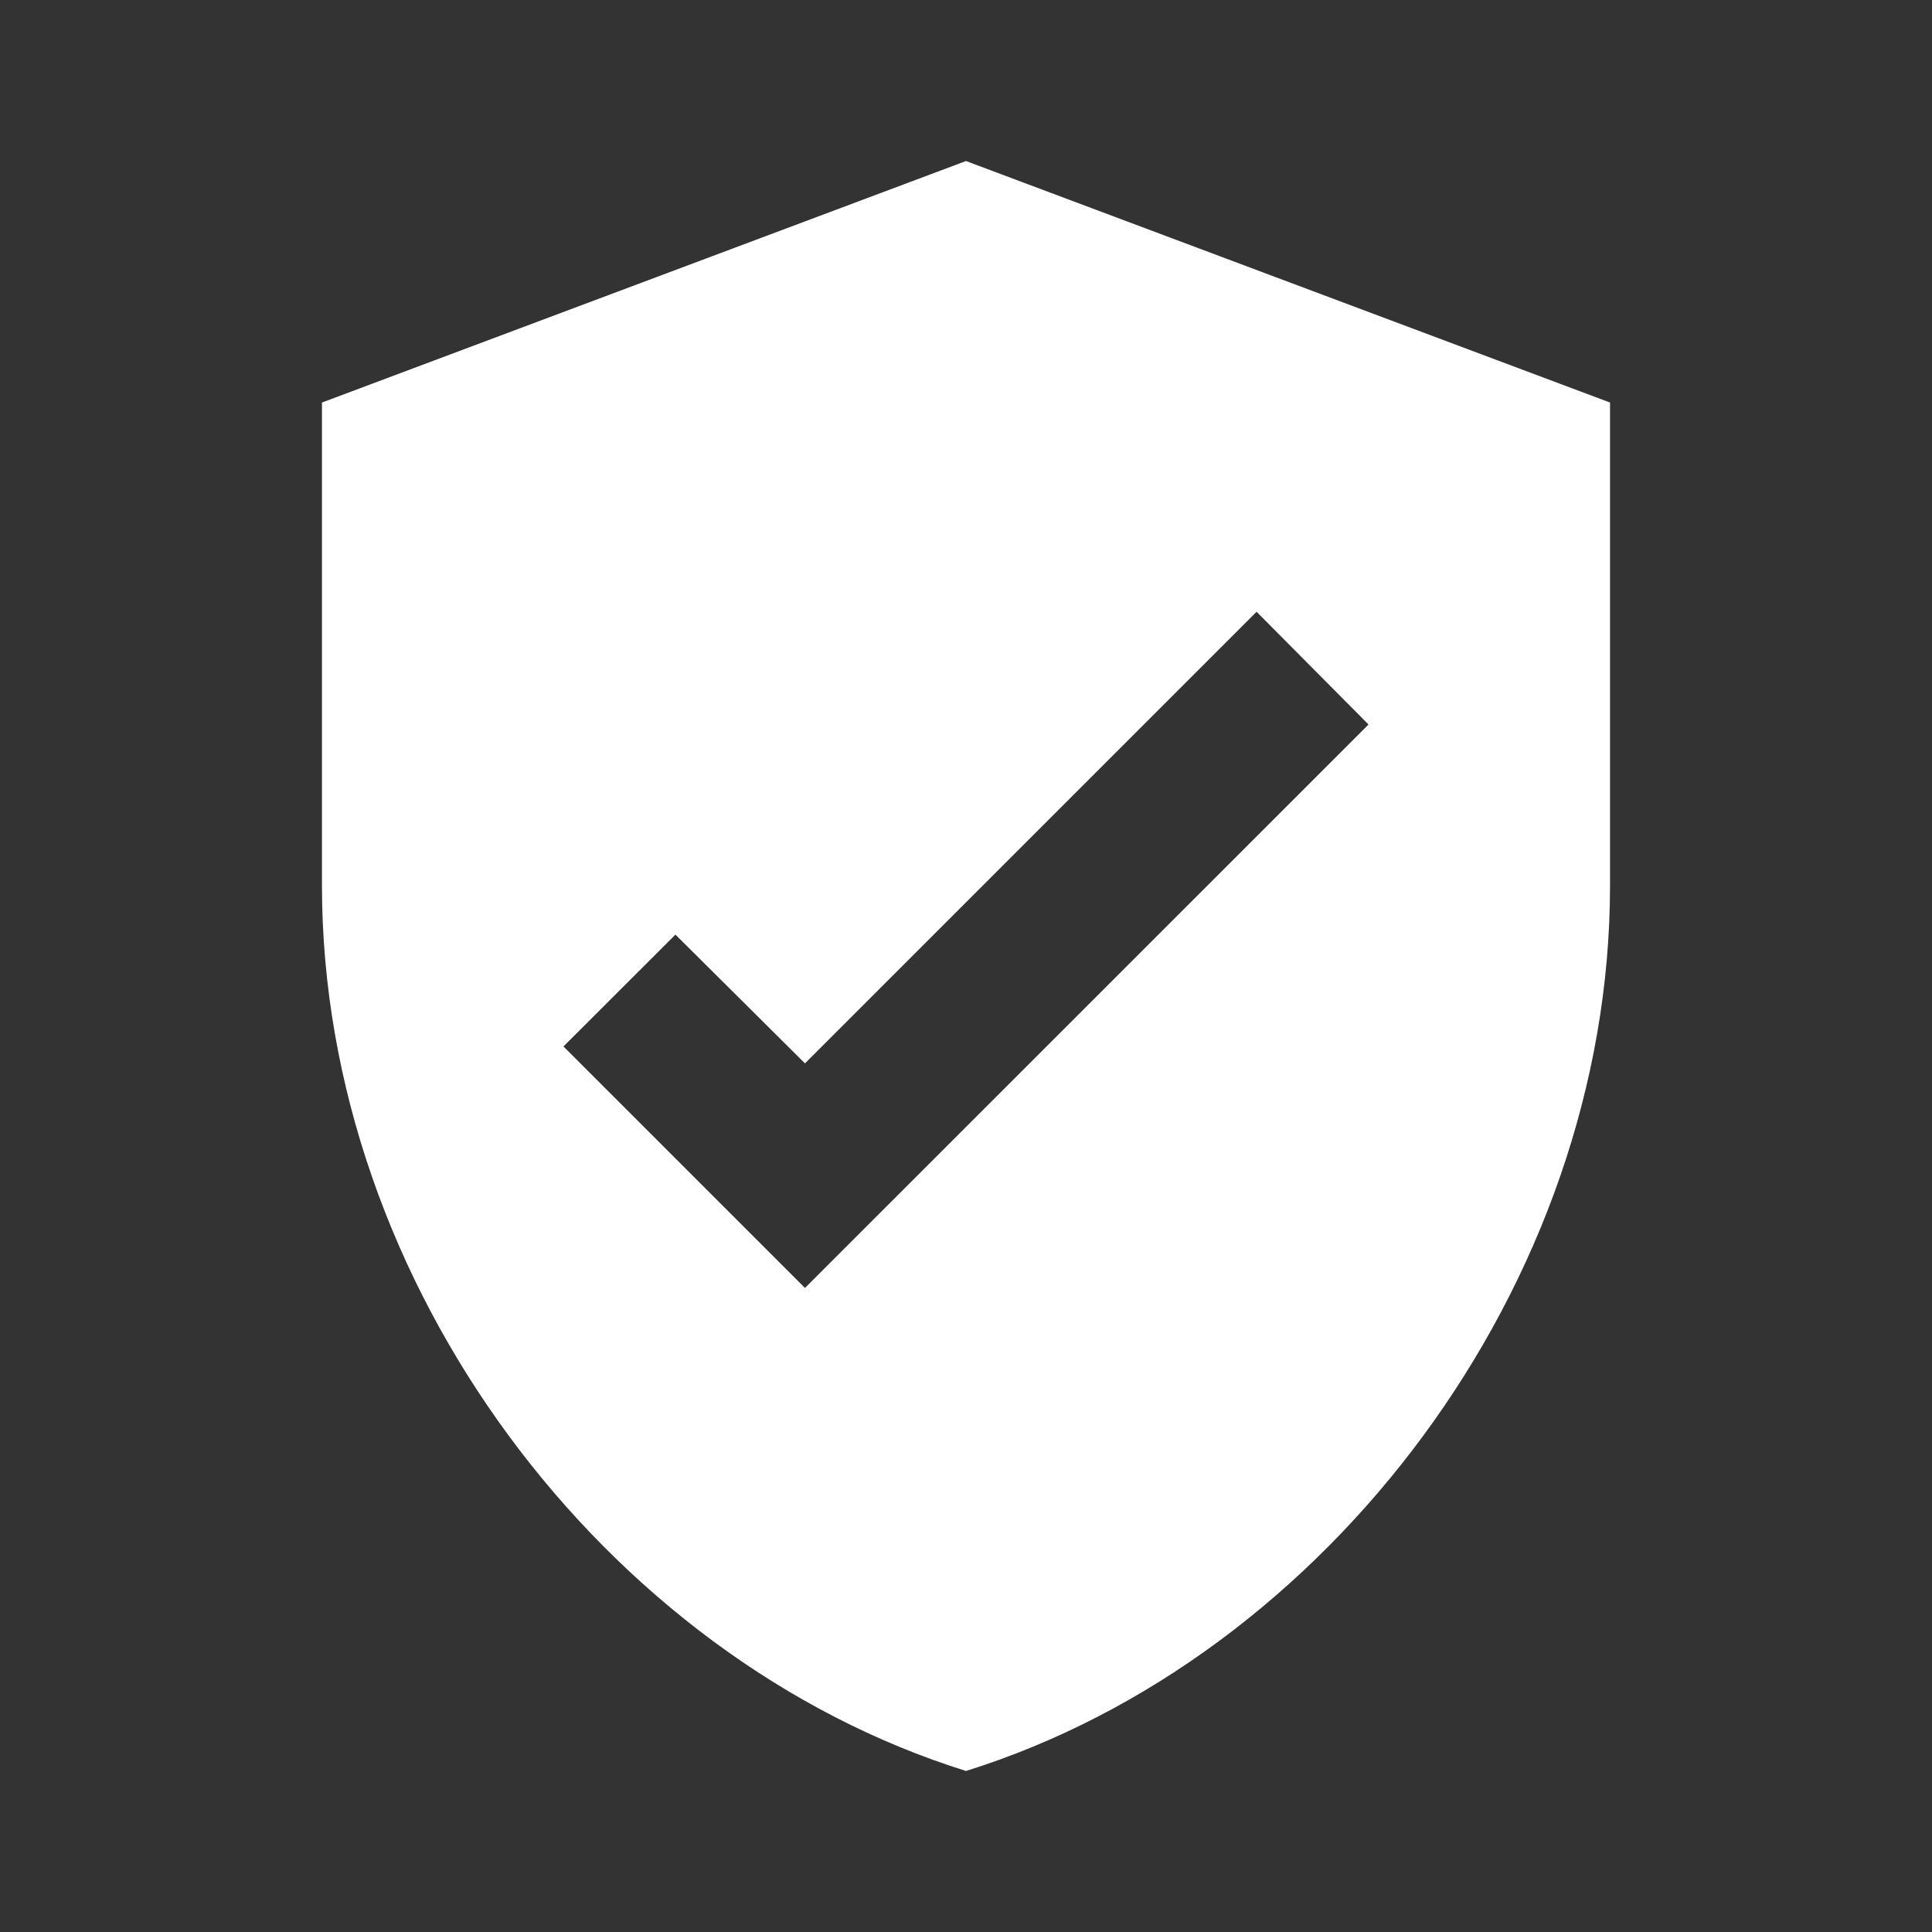
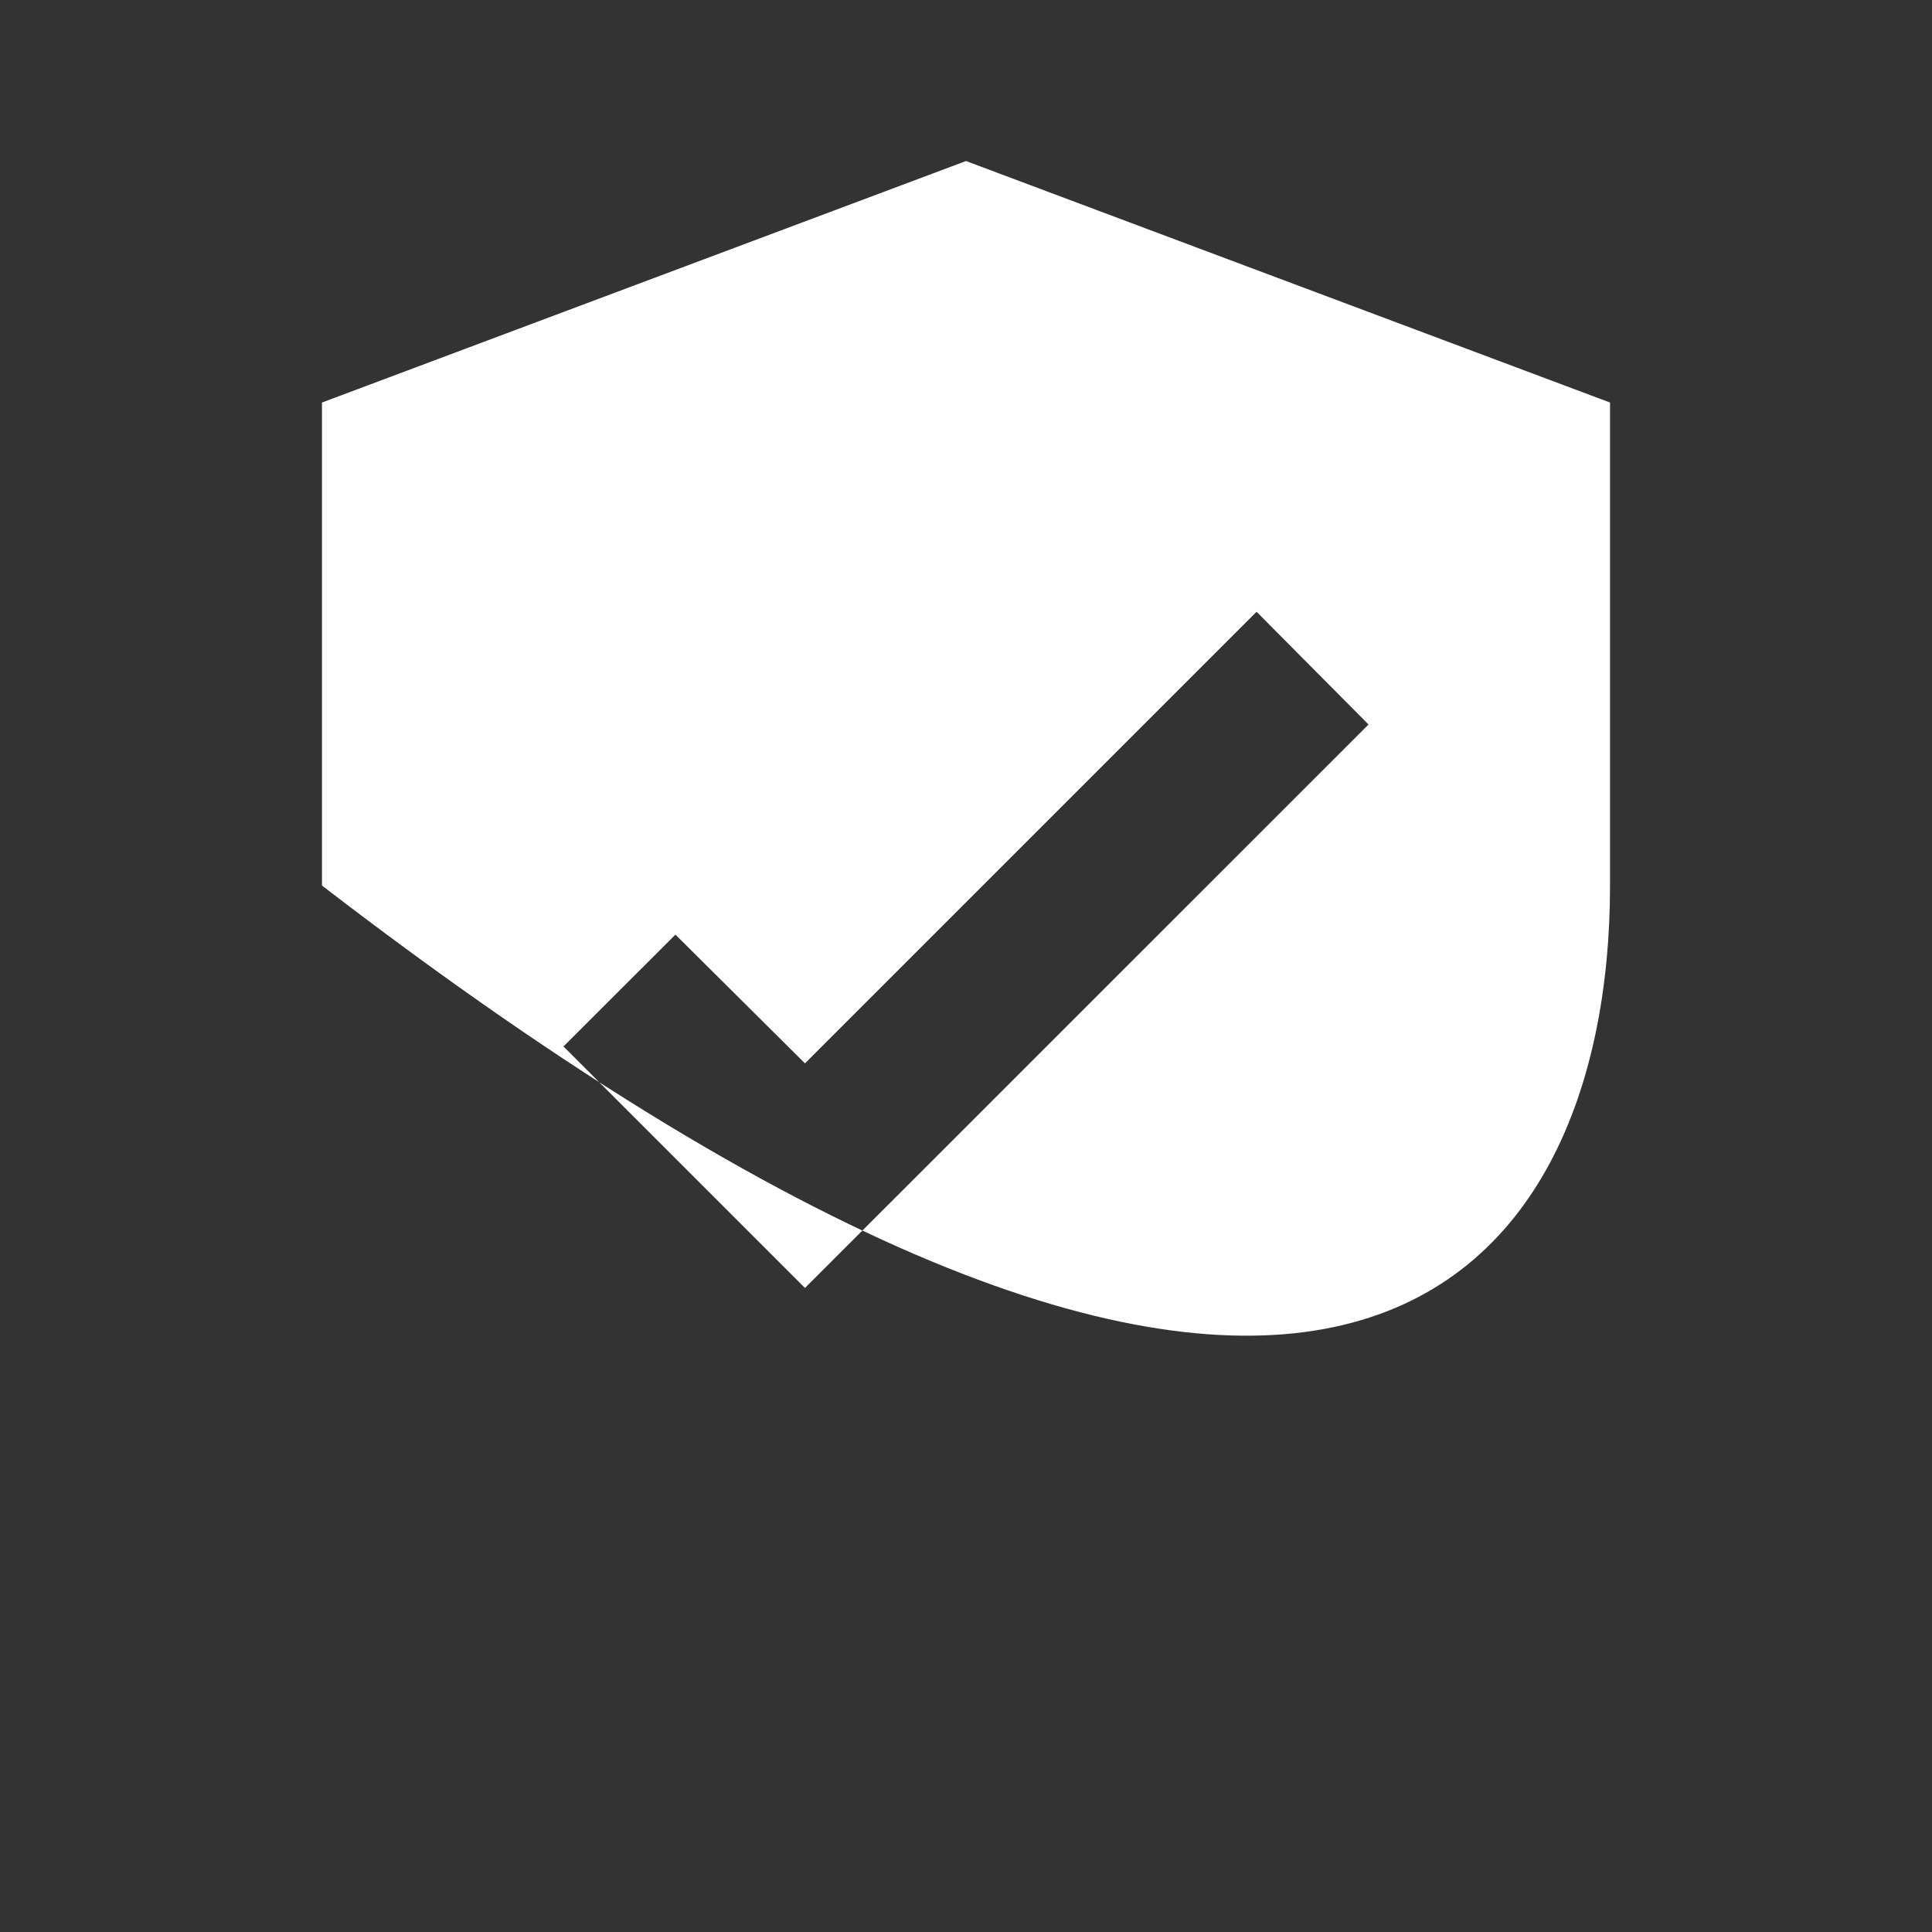
<svg xmlns="http://www.w3.org/2000/svg" width="20" height="20" viewBox="0 0 20 20" fill="none">
  <rect x="0" y="0" width="20" height="20" fill="#333333" stroke="none" />
-   <path d="M10 1.667L3.333 4.167V9.167C3.333 13.3 6.267 17.167 10 18.333C13.733 17.167 16.667 13.3 16.667 9.167V4.167L10 1.667ZM8.333 13.333L5.833 10.833L6.992 9.675L8.333 11.008L13.008 6.333L14.167 7.5L8.333 13.333Z" fill="white" />
+   <path d="M10 1.667L3.333 4.167V9.167C13.733 17.167 16.667 13.3 16.667 9.167V4.167L10 1.667ZM8.333 13.333L5.833 10.833L6.992 9.675L8.333 11.008L13.008 6.333L14.167 7.5L8.333 13.333Z" fill="white" />
</svg>